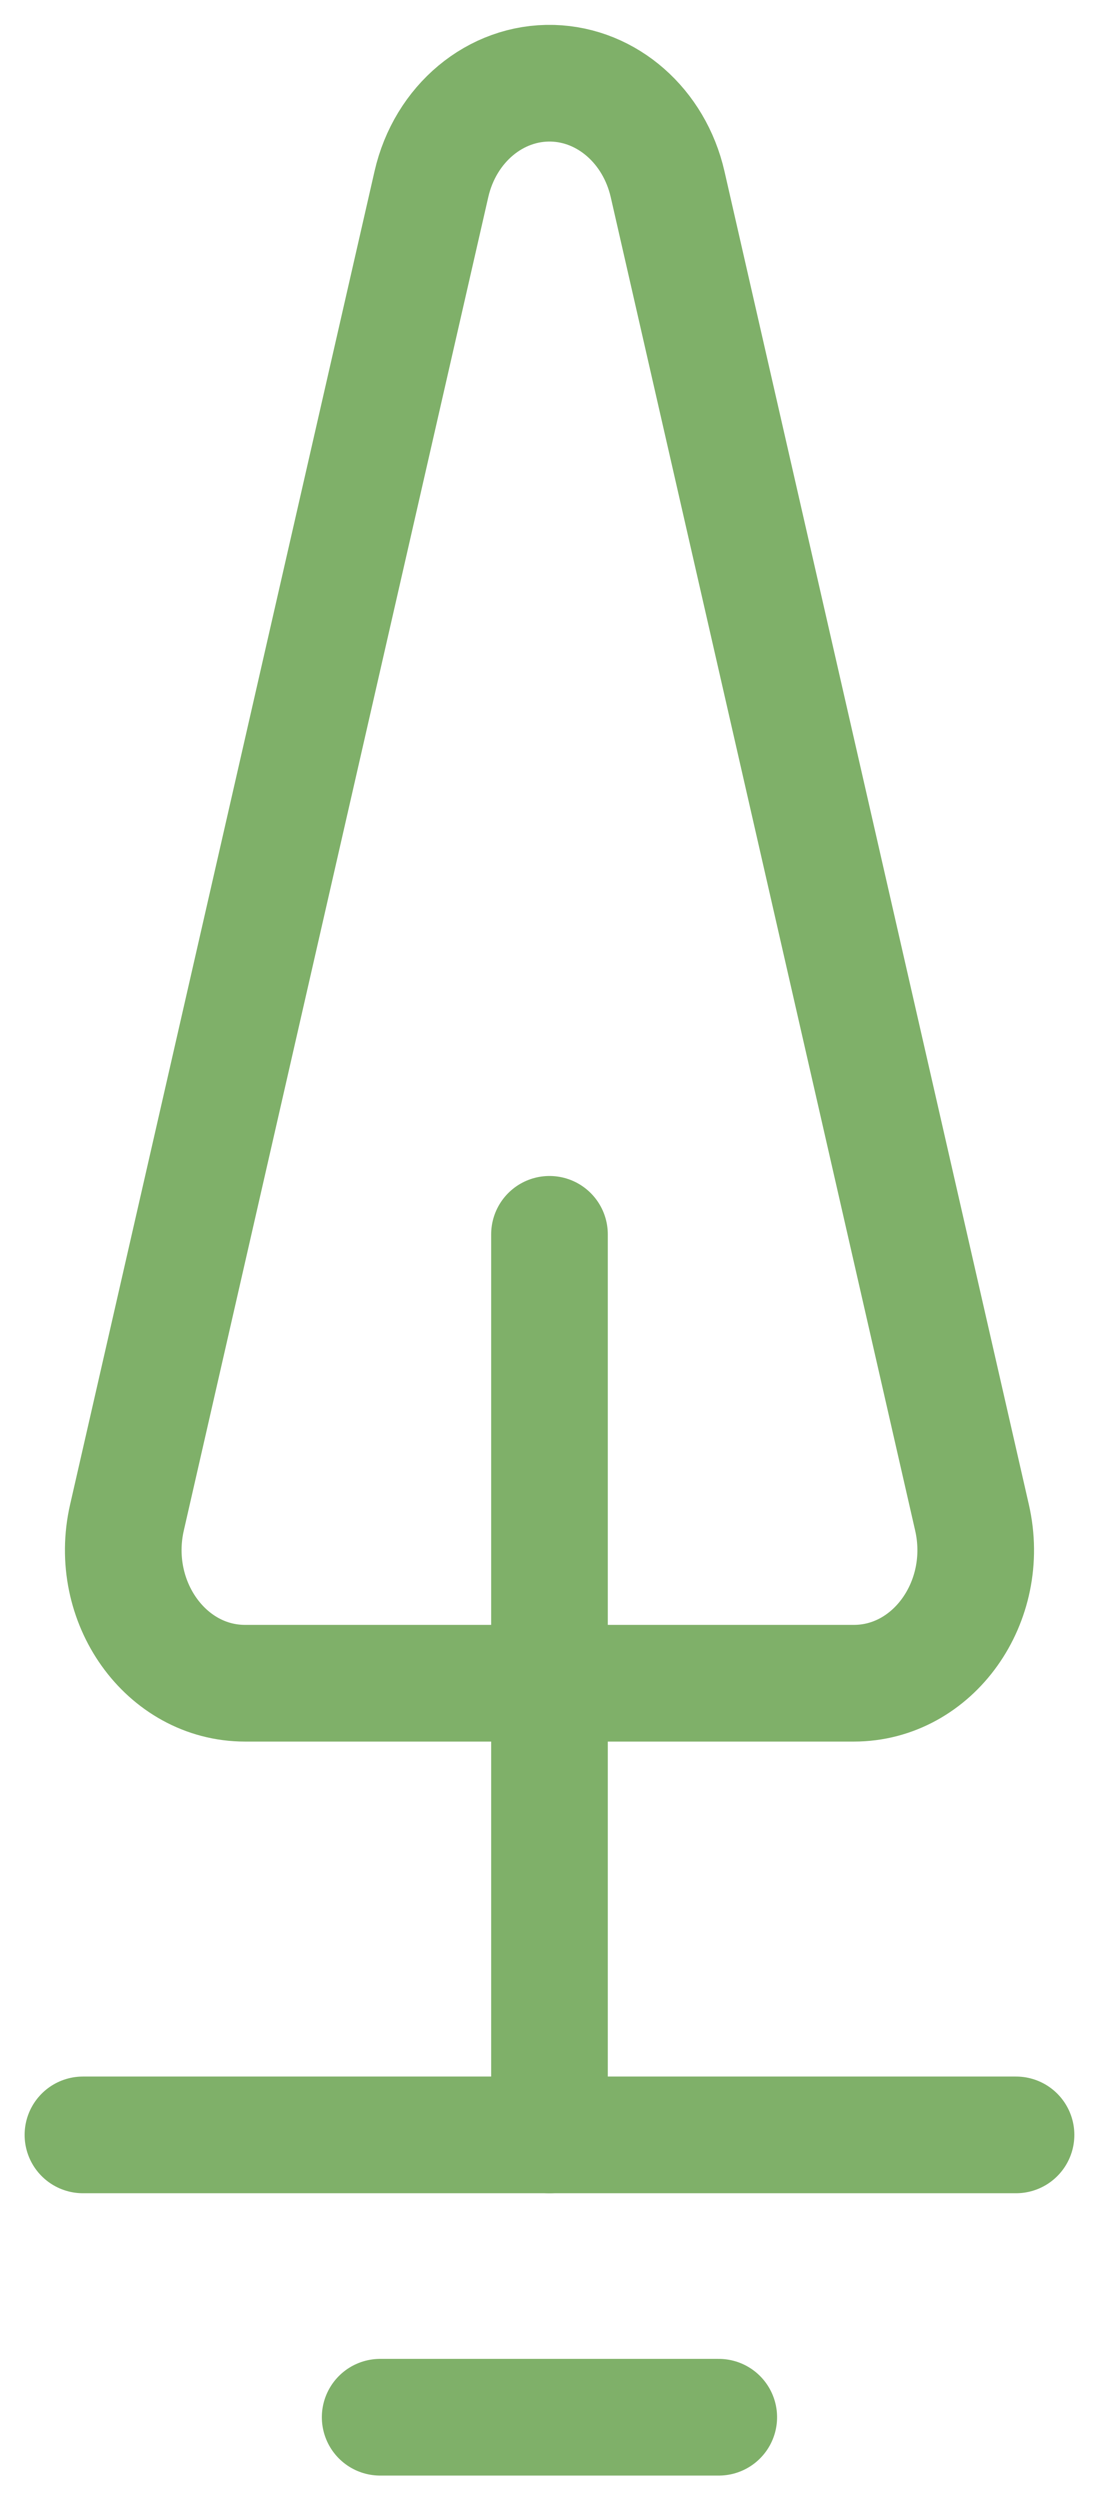
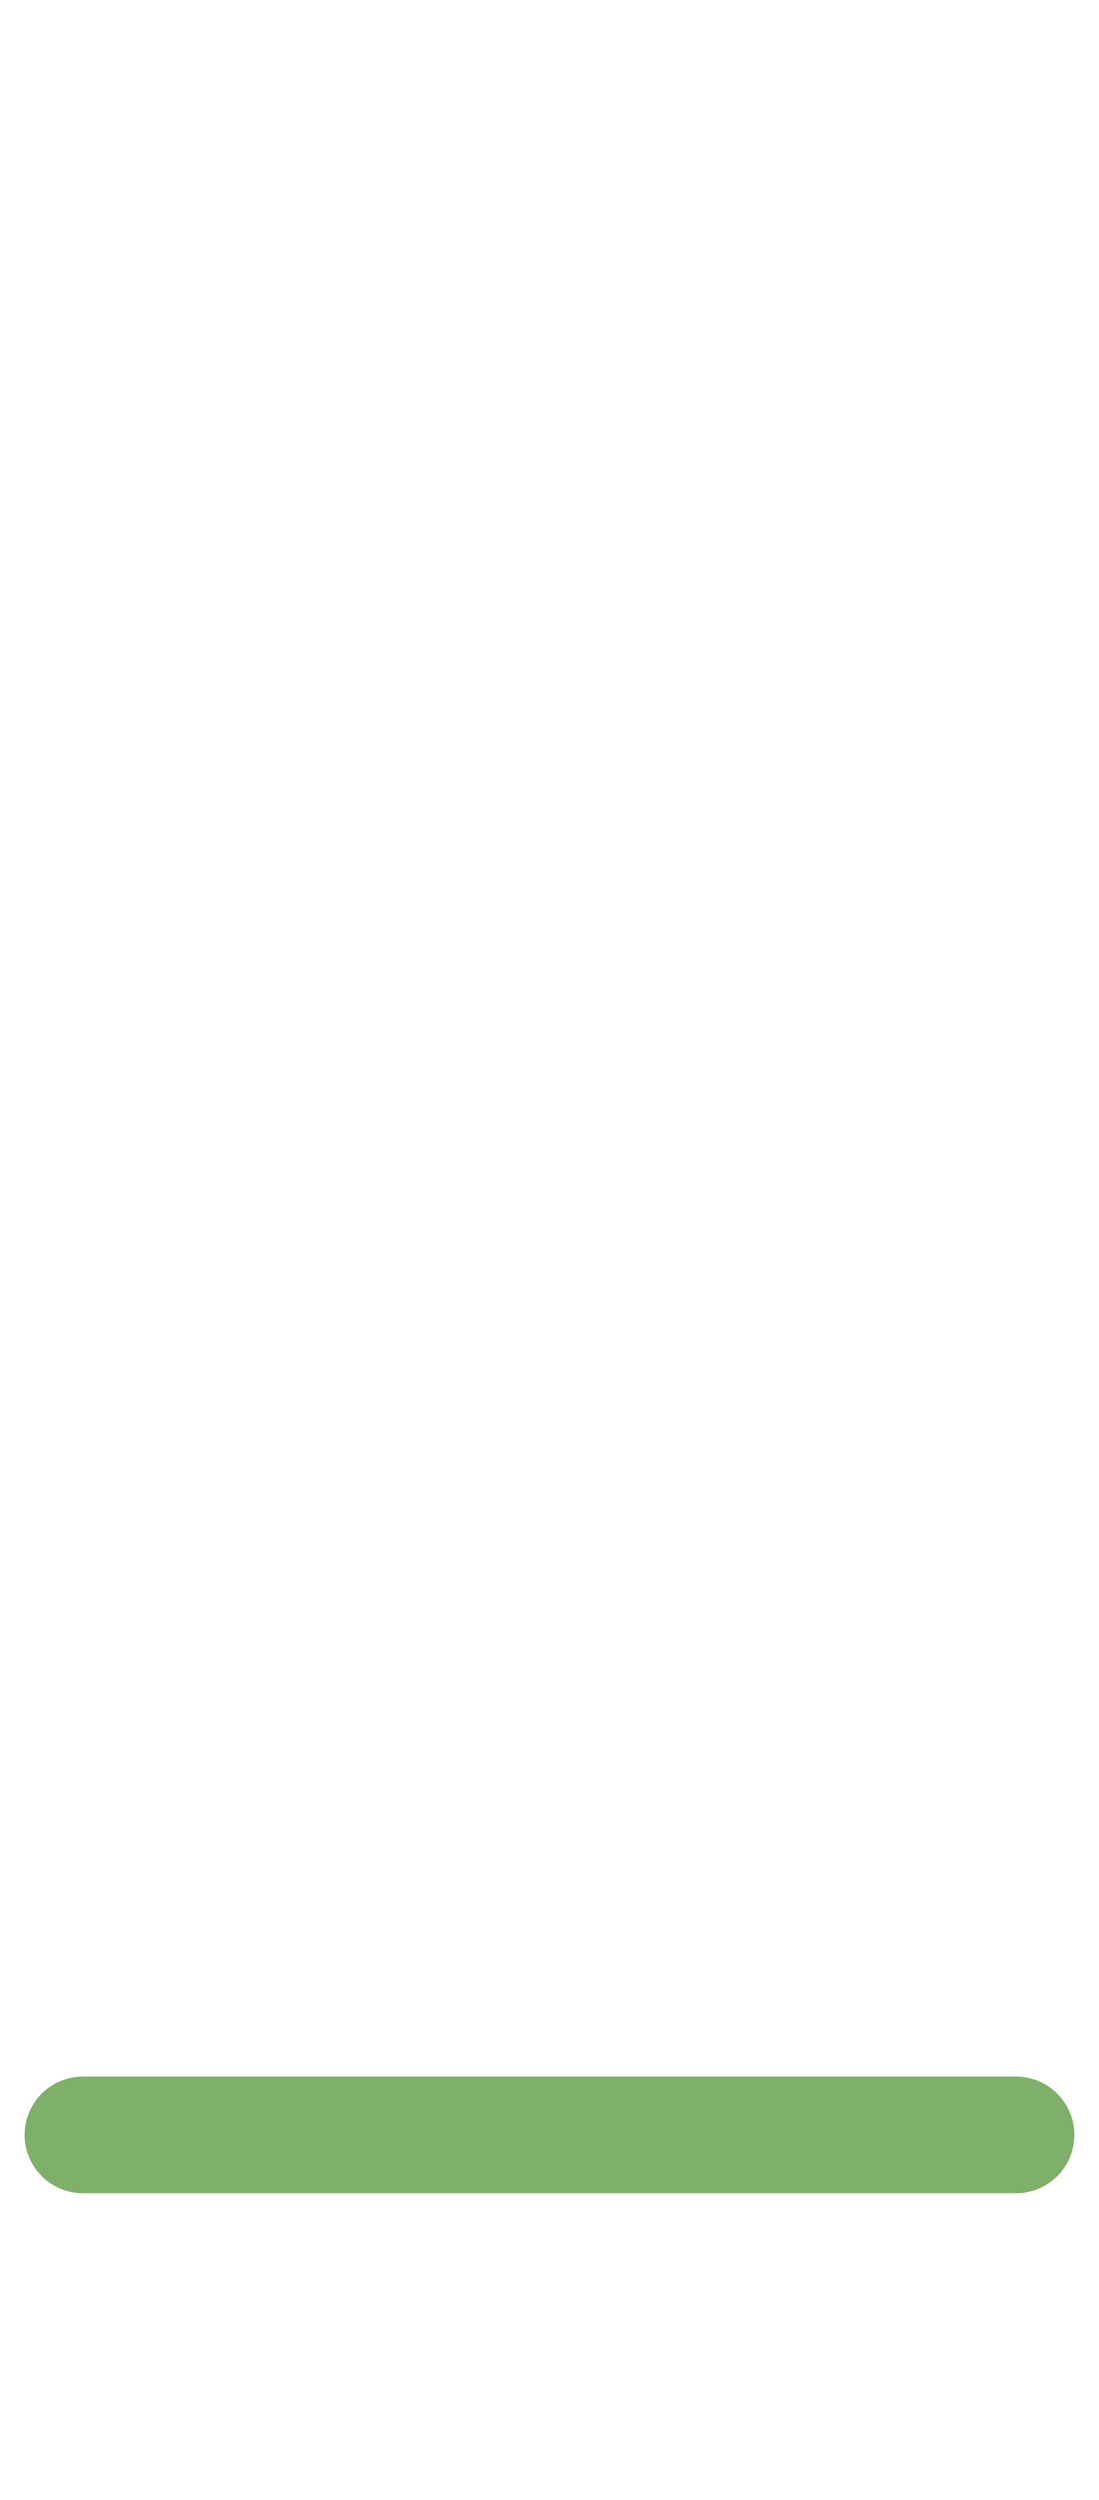
<svg xmlns="http://www.w3.org/2000/svg" width="28.267" height="64.267" viewBox="141.867 3856.933 28.267 64.267">
  <g data-name="nature_icon">
-     <path d="M151.645 3919.073h8.709" stroke-linejoin="round" stroke-linecap="round" stroke-width="3" stroke="#7fb069" fill="transparent" data-name="path2731-7" />
    <path d="M144 3911.815h24" stroke-linejoin="round" stroke-linecap="round" stroke-width="3" stroke="#7fb069" fill="transparent" data-name="path2741-8" />
    <g data-name="g3035">
-       <path d="M156.08 3859.073c-1.467-.04-2.762 1.039-3.117 2.595l-7.831 34.278c-.493 2.163 1 4.258 3.037 4.258h15.661c2.038 0 3.532-2.095 3.038-4.258l-7.83-34.278c-.342-1.493-1.552-2.555-2.959-2.595Z" stroke-linejoin="round" stroke-linecap="round" stroke-width="3" stroke="#7fb069" fill="transparent" data-name="path2998" />
-       <path d="M156 3911.815v-23.151" stroke-linejoin="round" stroke-linecap="round" stroke-width="3" stroke="#7fb069" fill="transparent" data-name="path3003" />
-     </g>
+       </g>
  </g>
</svg>